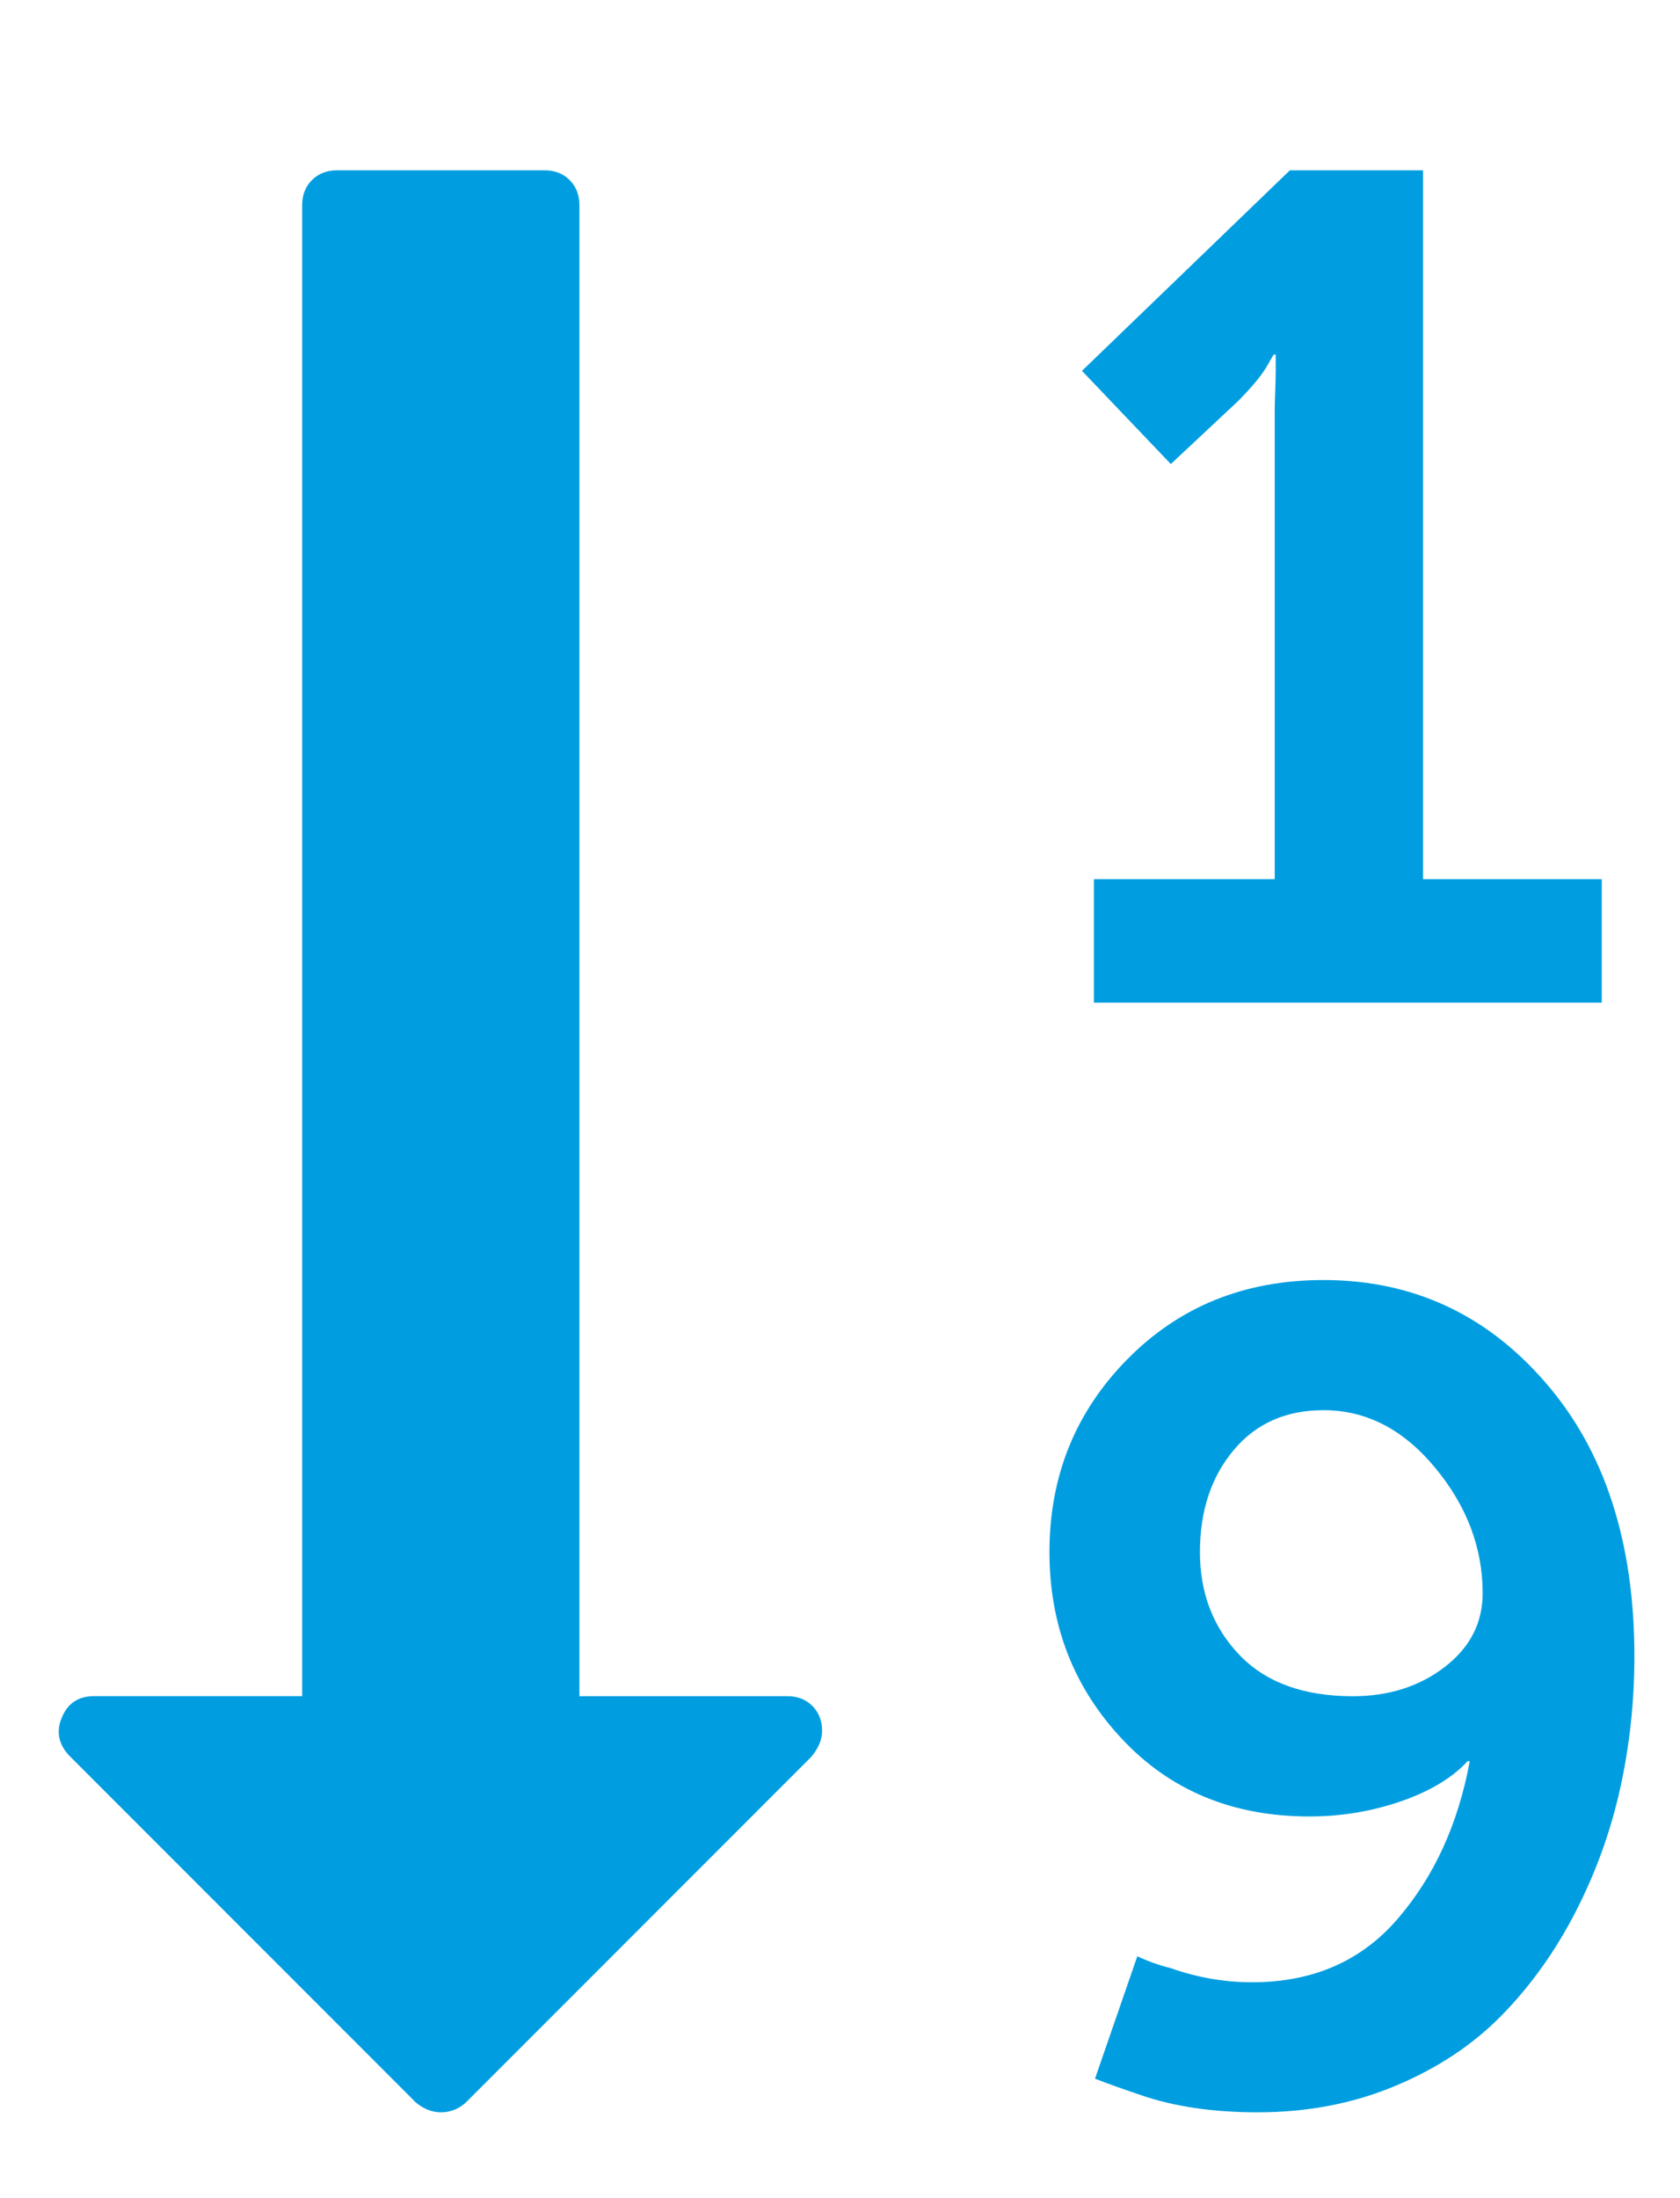
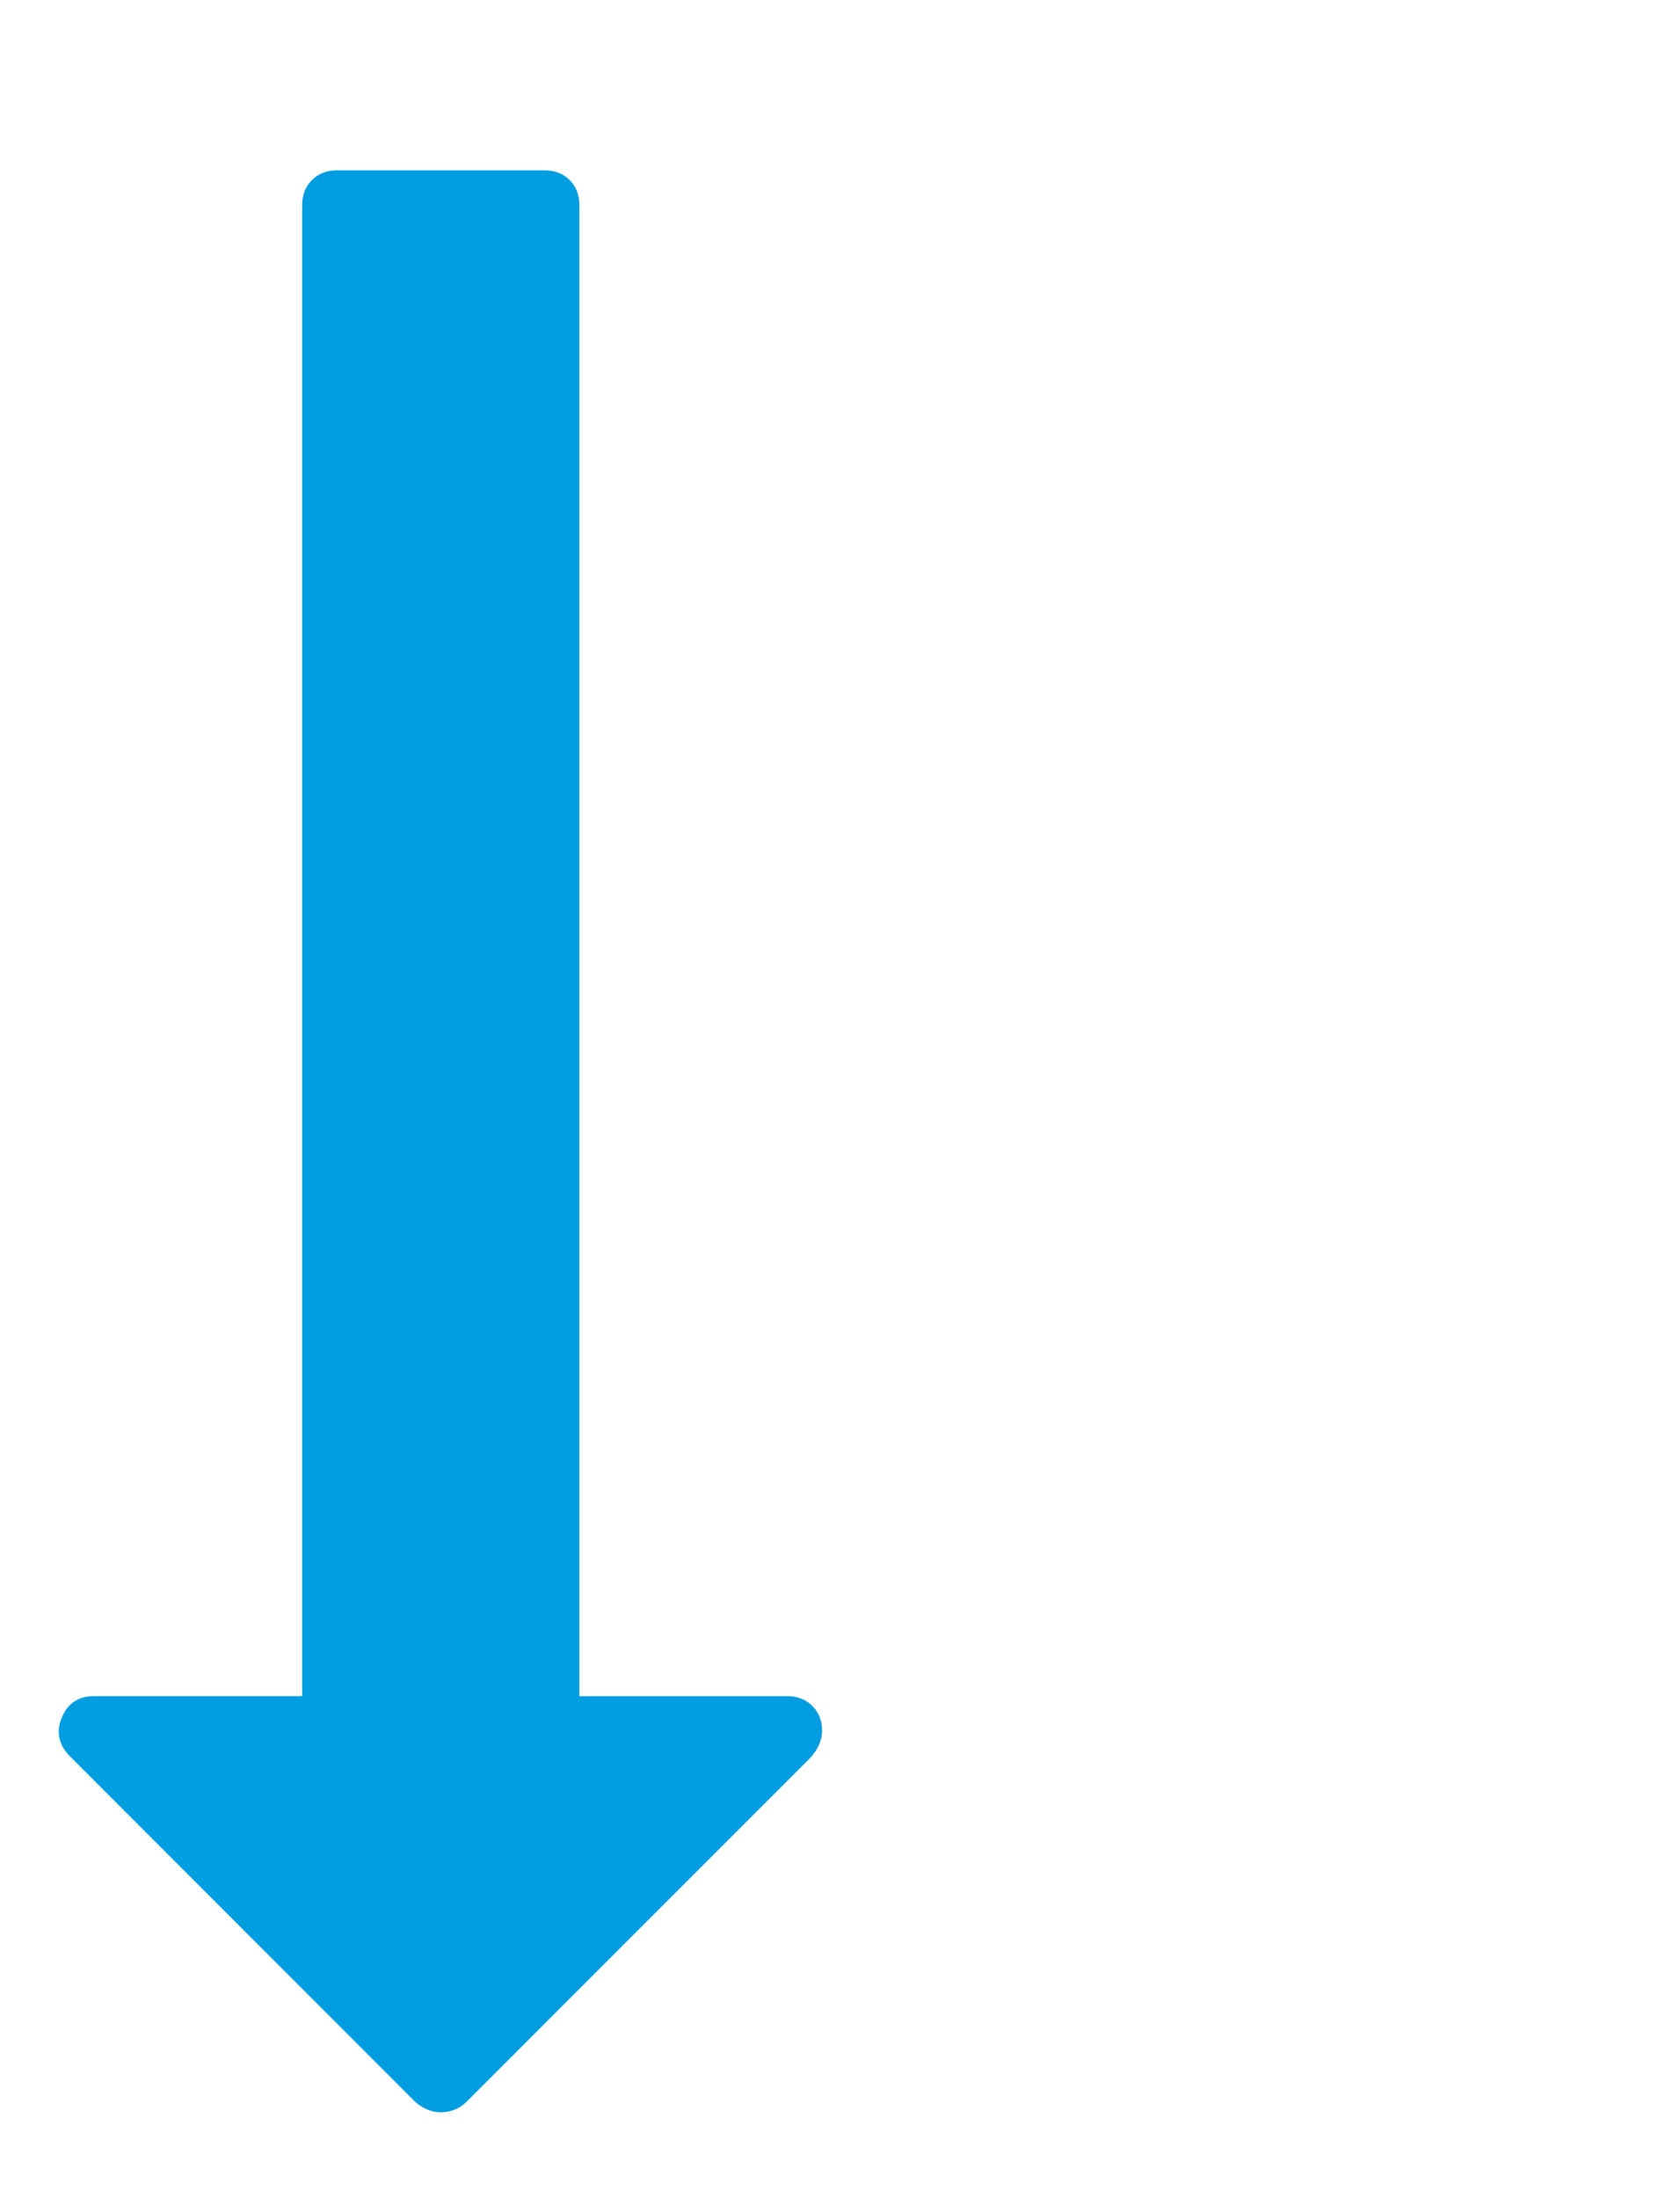
<svg xmlns="http://www.w3.org/2000/svg" version="1.1" id="Vrstva_1" x="0px" y="0px" width="36.851px" height="48.188px" viewBox="0 0 36.851 48.188" enable-background="new 0 0 36.851 48.188" xml:space="preserve">
  <g>
    <path fill-rule="evenodd" clip-rule="evenodd" fill="#009EE0" d="M17.272,37.185h-4.563V4.495c0-0.222-0.071-0.404-0.213-0.547   c-0.143-0.142-0.325-0.214-0.547-0.214h-4.56c-0.222,0-0.404,0.072-0.547,0.214C6.7,4.091,6.628,4.273,6.628,4.495v32.689H2.067   c-0.349,0-0.585,0.159-0.713,0.475c-0.04,0.096-0.062,0.188-0.065,0.279v0.055c0.007,0.176,0.084,0.341,0.232,0.498l7.603,7.604   c0.174,0.142,0.356,0.213,0.545,0.213c0.207,0,0.389-0.071,0.547-0.213l7.579-7.579c0.158-0.189,0.238-0.38,0.238-0.569   c0-0.223-0.071-0.405-0.214-0.548C17.676,37.255,17.494,37.185,17.272,37.185L17.272,37.185z" />
-     <path fill-rule="evenodd" clip-rule="evenodd" fill="#009EE0" d="M33.899,30.308c-1.297-1.498-2.92-2.246-4.869-2.246   c-1.727,0-3.158,0.578-4.299,1.734s-1.711,2.565-1.711,4.229c0,1.601,0.529,2.966,1.592,4.099c1.061,1.133,2.432,1.698,4.109,1.698   c0.697,0,1.367-0.111,2.008-0.332c0.641-0.222,1.129-0.516,1.463-0.88h0.047c-0.254,1.378-0.781,2.53-1.582,3.457   c-0.797,0.927-1.863,1.39-3.193,1.39c-0.602,0-1.197-0.103-1.781-0.309c-0.254-0.063-0.498-0.149-0.736-0.261l-0.928,2.684   c0.285,0.111,0.619,0.229,0.998,0.357c0.73,0.253,1.586,0.38,2.566,0.38c1.094,0,2.104-0.193,3.029-0.582   c0.926-0.387,1.705-0.905,2.34-1.556c0.633-0.649,1.172-1.404,1.615-2.269c0.443-0.863,0.768-1.768,0.975-2.708   c0.207-0.942,0.309-1.905,0.309-2.887C35.849,33.804,35.2,31.804,33.899,30.308L33.899,30.308z M31.692,36.543   c-0.555,0.429-1.229,0.643-2.02,0.643c-1.078,0-1.904-0.302-2.482-0.902c-0.578-0.603-0.869-1.355-0.869-2.257   c0-0.903,0.246-1.647,0.738-2.234c0.488-0.585,1.146-0.878,1.971-0.878c0.936,0,1.75,0.418,2.447,1.259   c0.697,0.838,1.045,1.757,1.045,2.755C32.522,35.577,32.247,36.116,31.692,36.543L31.692,36.543z" />
-     <path fill-rule="evenodd" clip-rule="evenodd" fill="#009EE0" d="M27.155,8.795c0.283-0.285,0.49-0.53,0.617-0.736l0.164-0.285   h0.047v0.38c0,0.078-0.004,0.213-0.01,0.403c-0.008,0.191-0.012,0.342-0.012,0.451v10.265h-3.967v2.708h11.141v-2.708h-3.92V3.734   h-2.922L23.733,8.13l1.949,2.043L27.155,8.795L27.155,8.795z" />
  </g>
</svg>